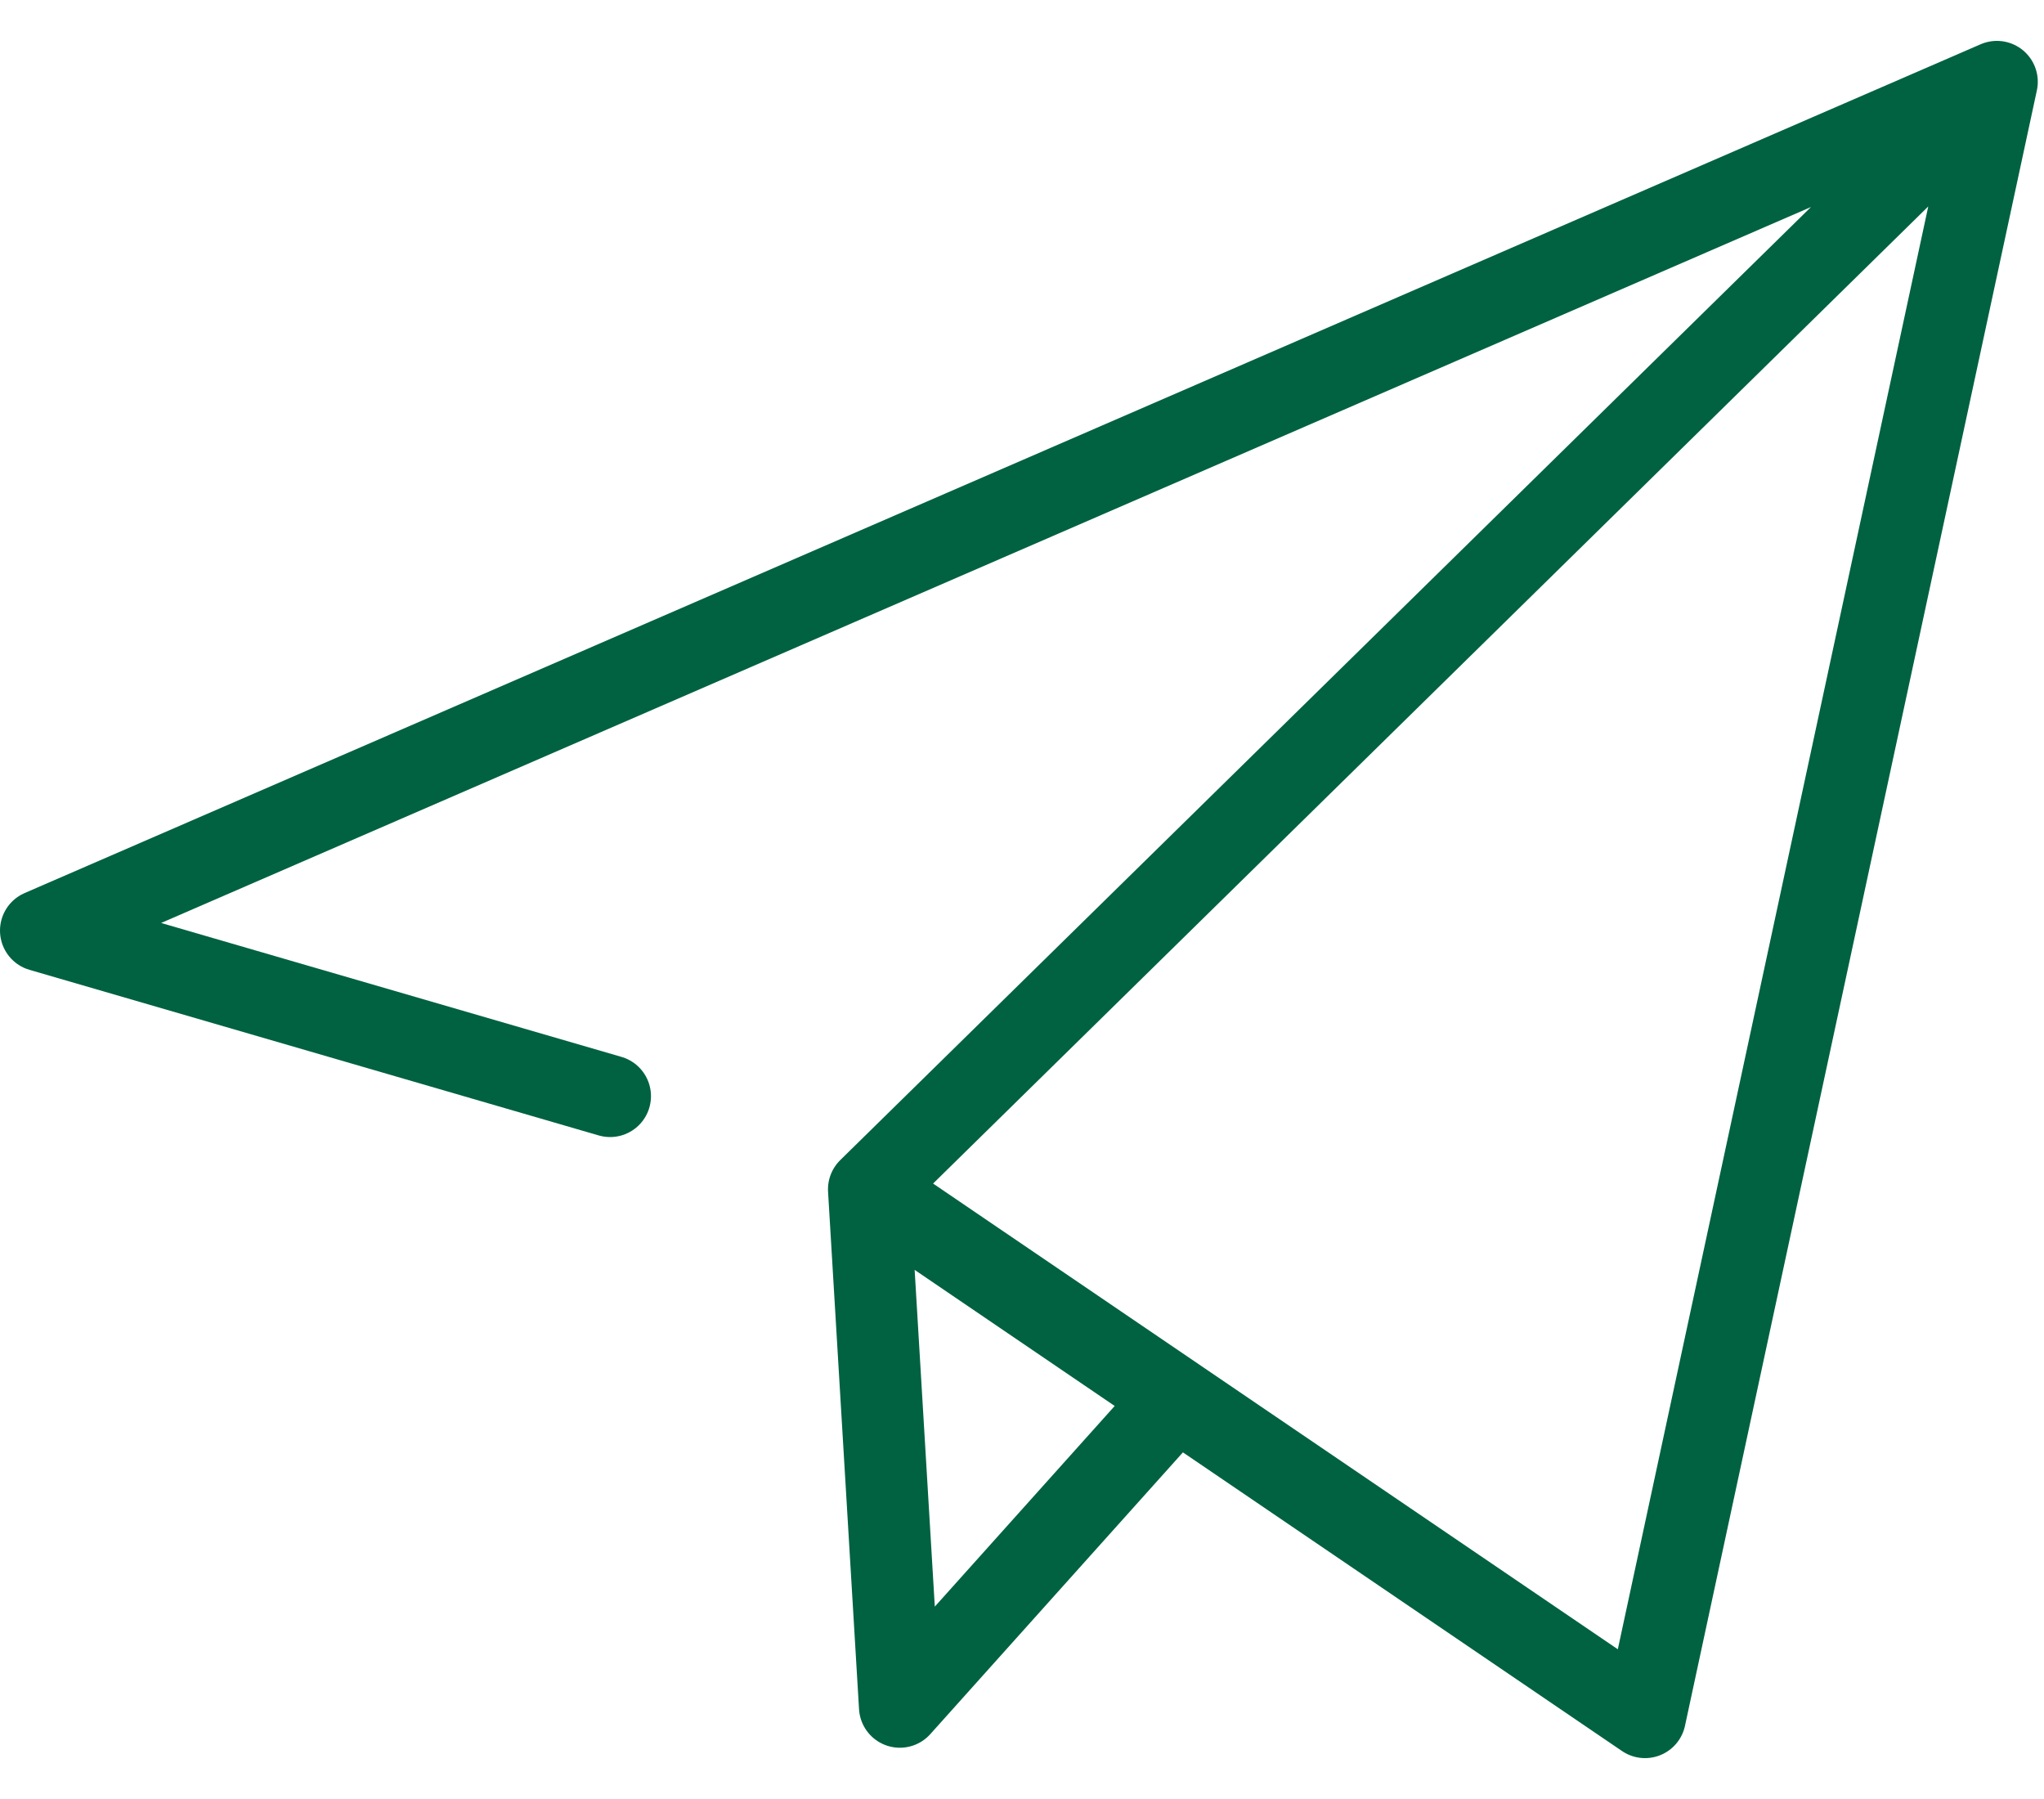
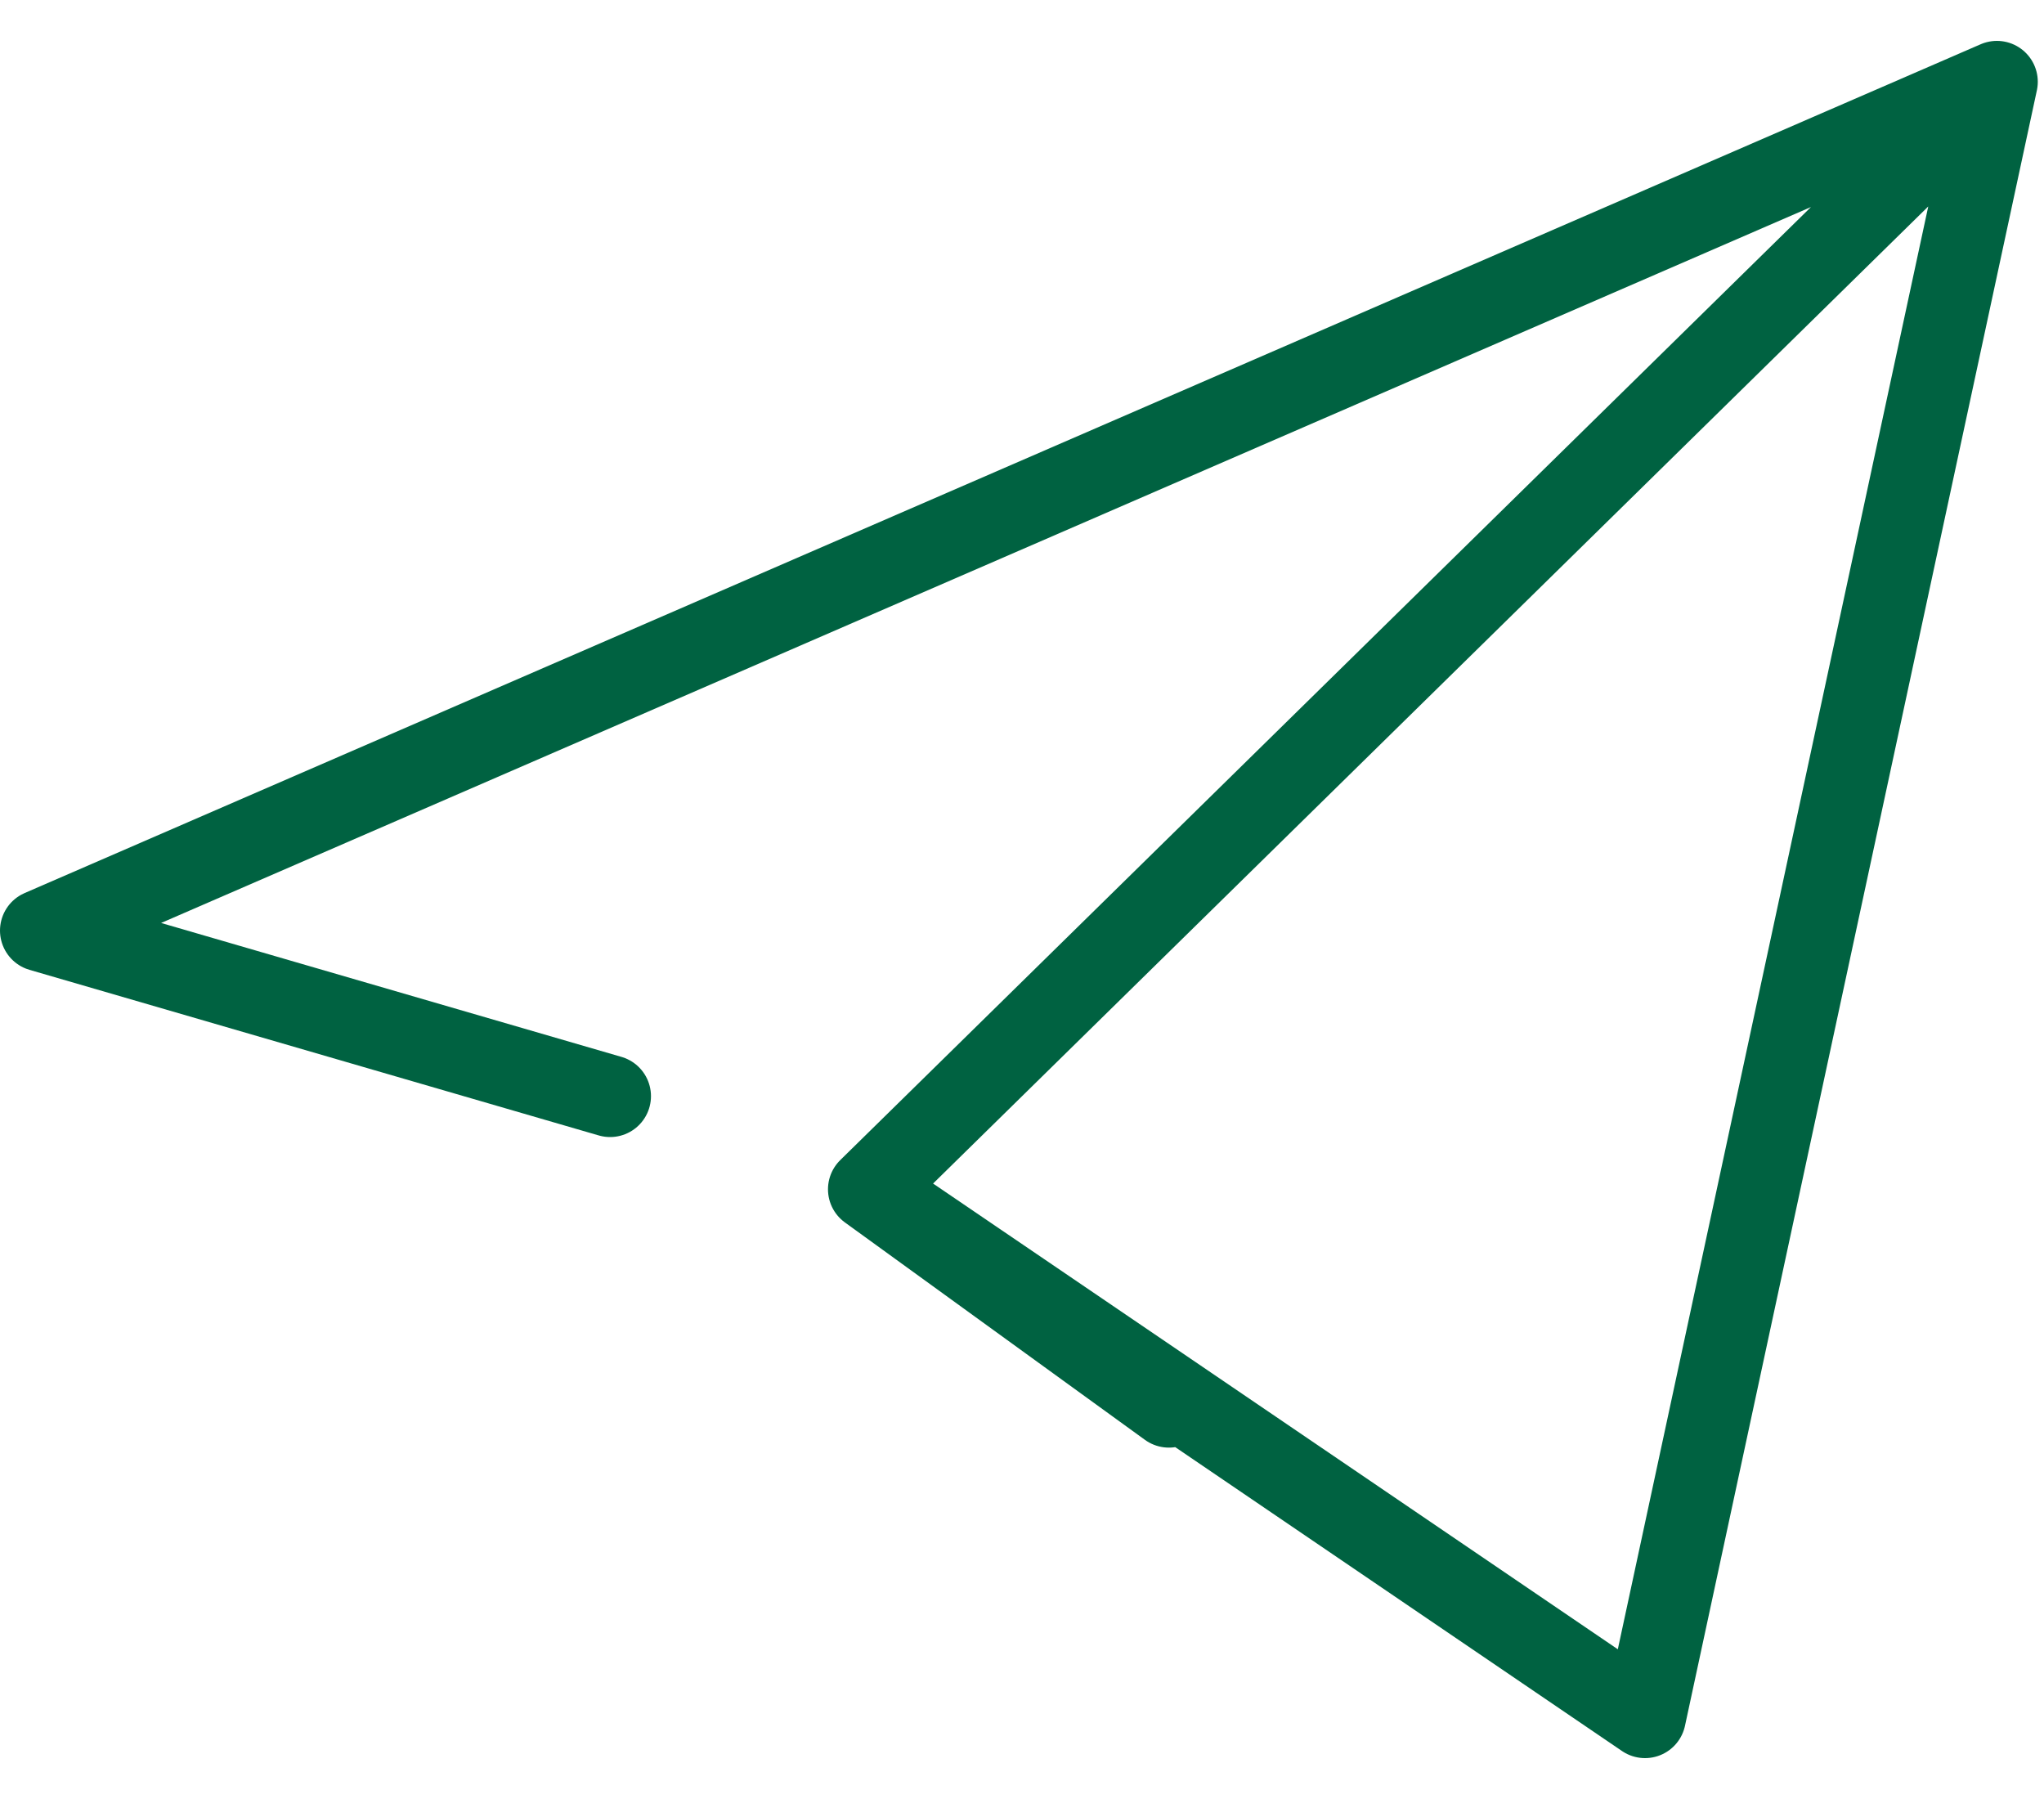
<svg xmlns="http://www.w3.org/2000/svg" width="25" height="22" viewBox="0 0 25 22" fill="none">
-   <path d="M7.462 13.405L0.5 11.38L24.424 1M24.424 1L20.12 21L10.627 14.544M24.424 1L10.627 14.544M10.627 14.544L11.006 20.873L14.297 17.203" stroke="#006241" stroke-linecap="round" stroke-linejoin="round" />
+   <path d="M7.462 13.405L0.5 11.38L24.424 1M24.424 1L20.12 21L10.627 14.544M24.424 1L10.627 14.544M10.627 14.544L14.297 17.203" stroke="#006241" stroke-linecap="round" stroke-linejoin="round" />
</svg>